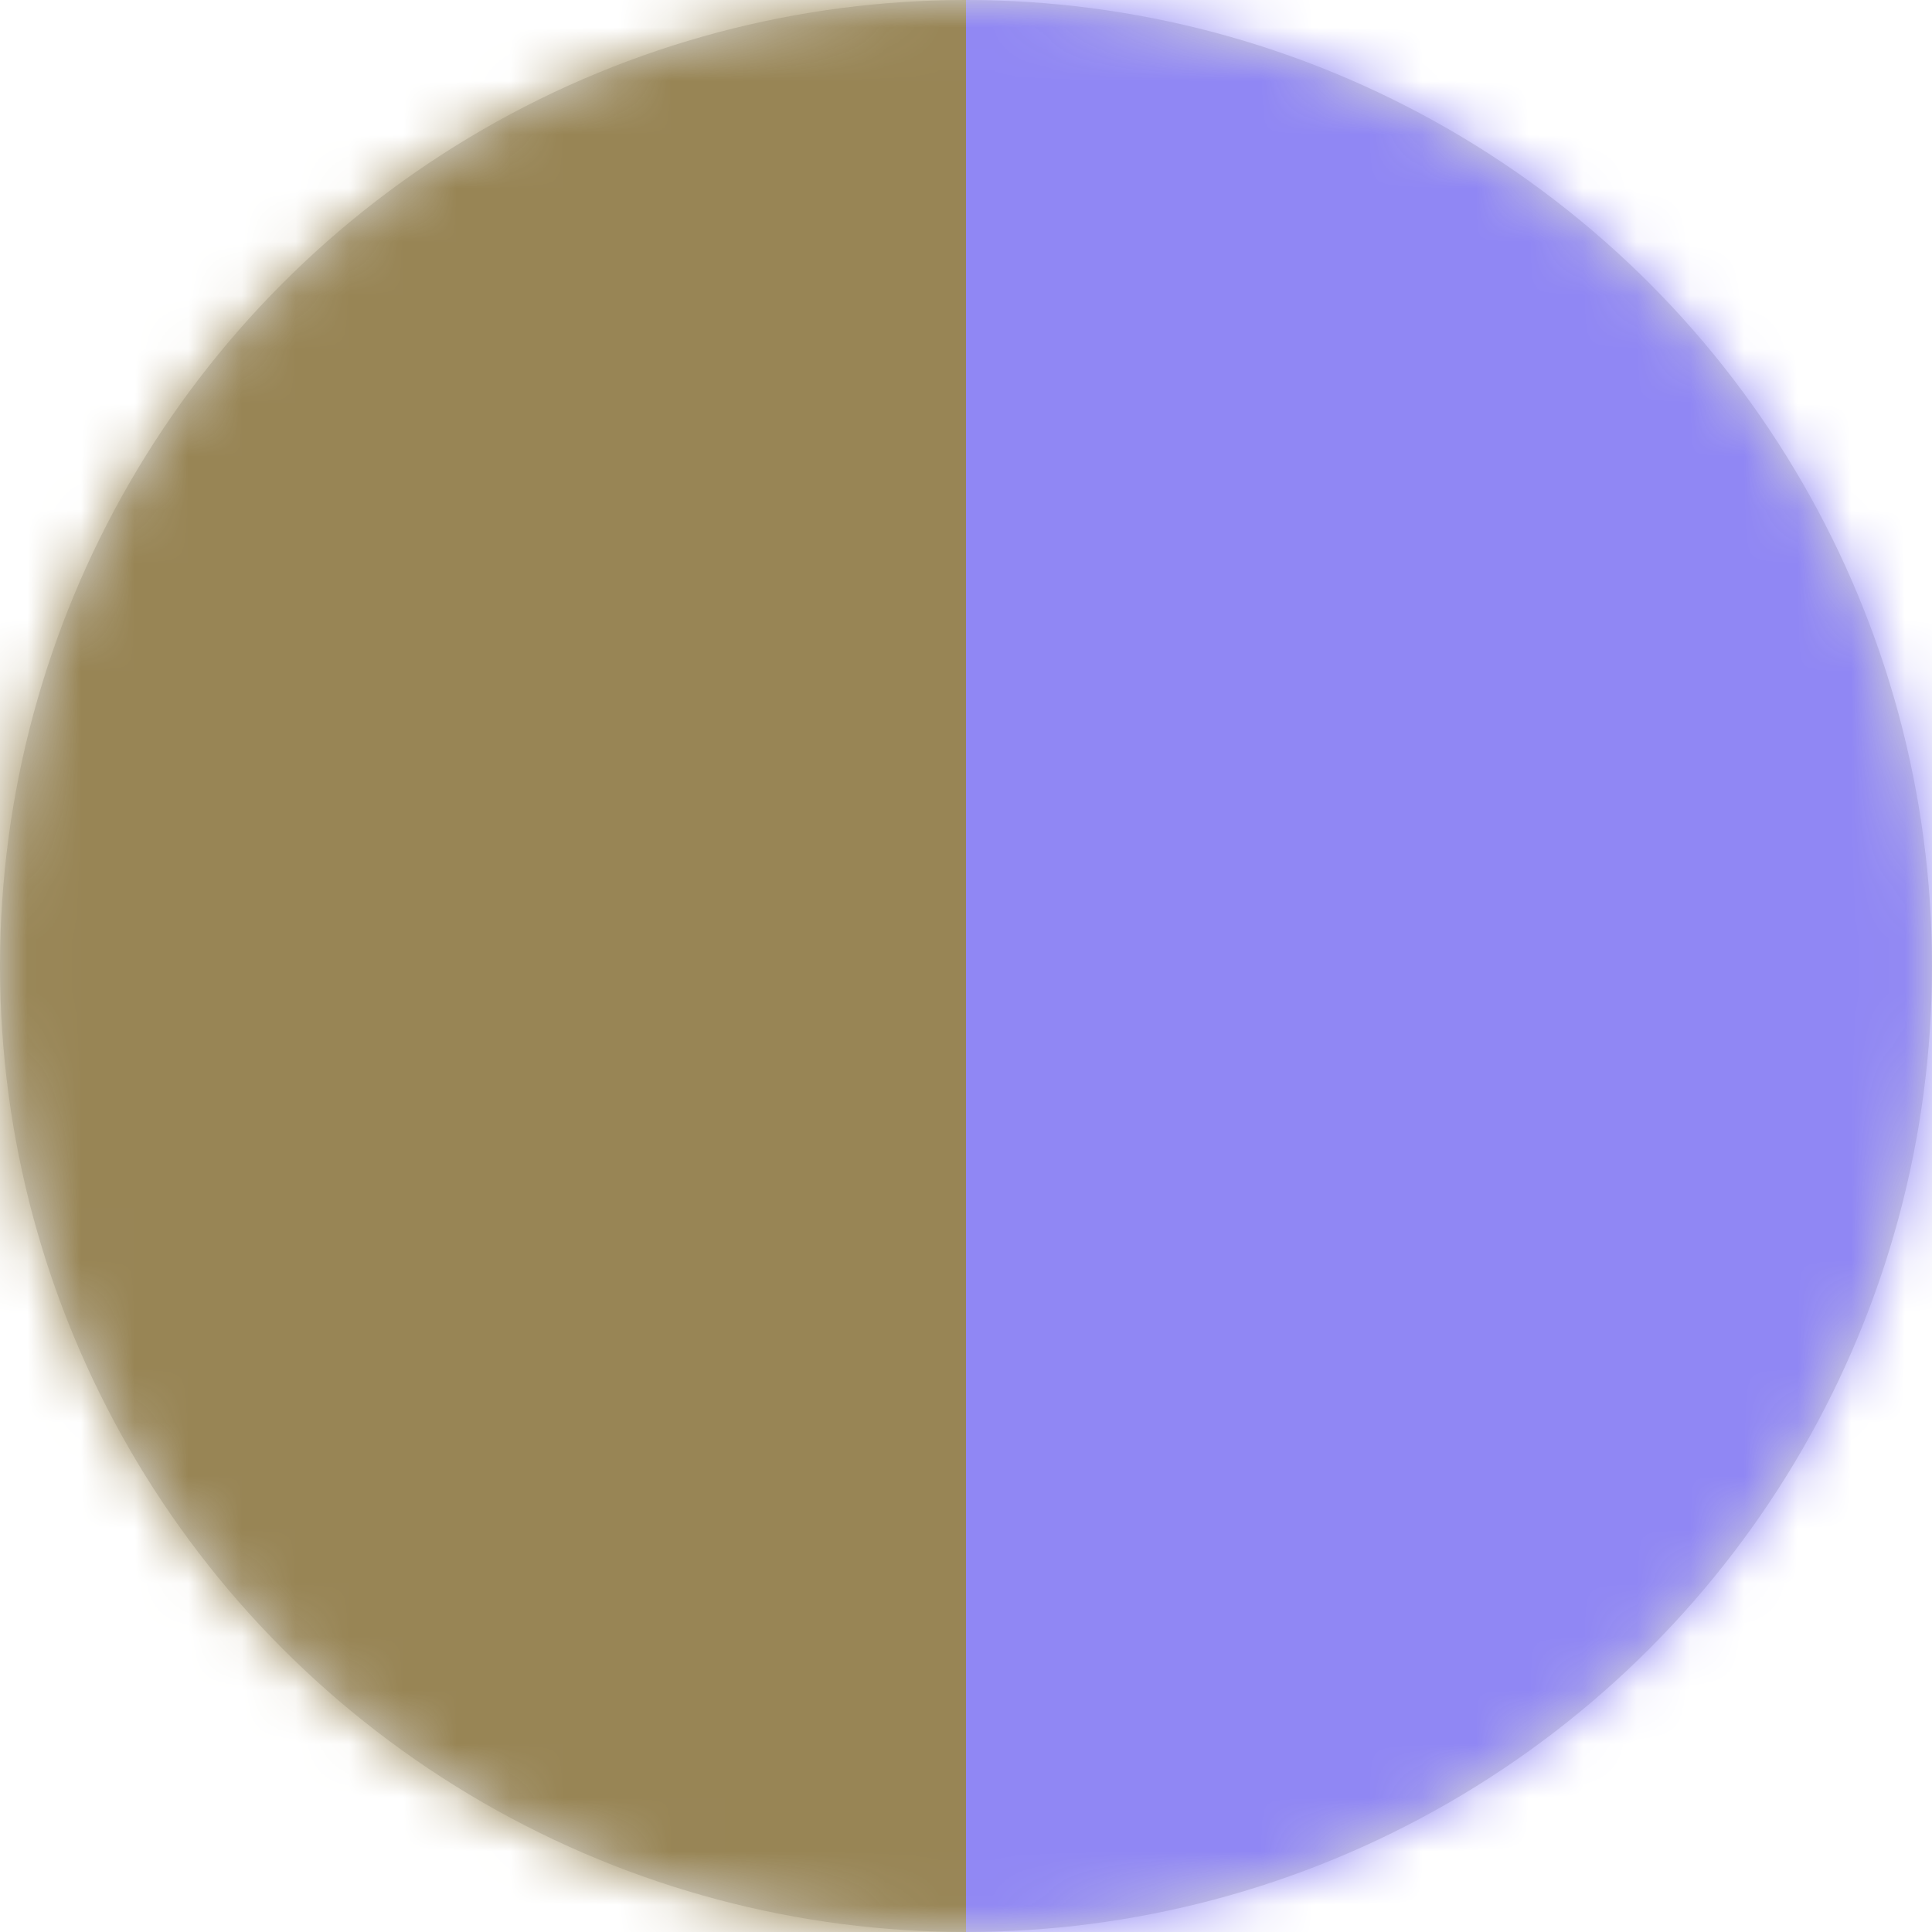
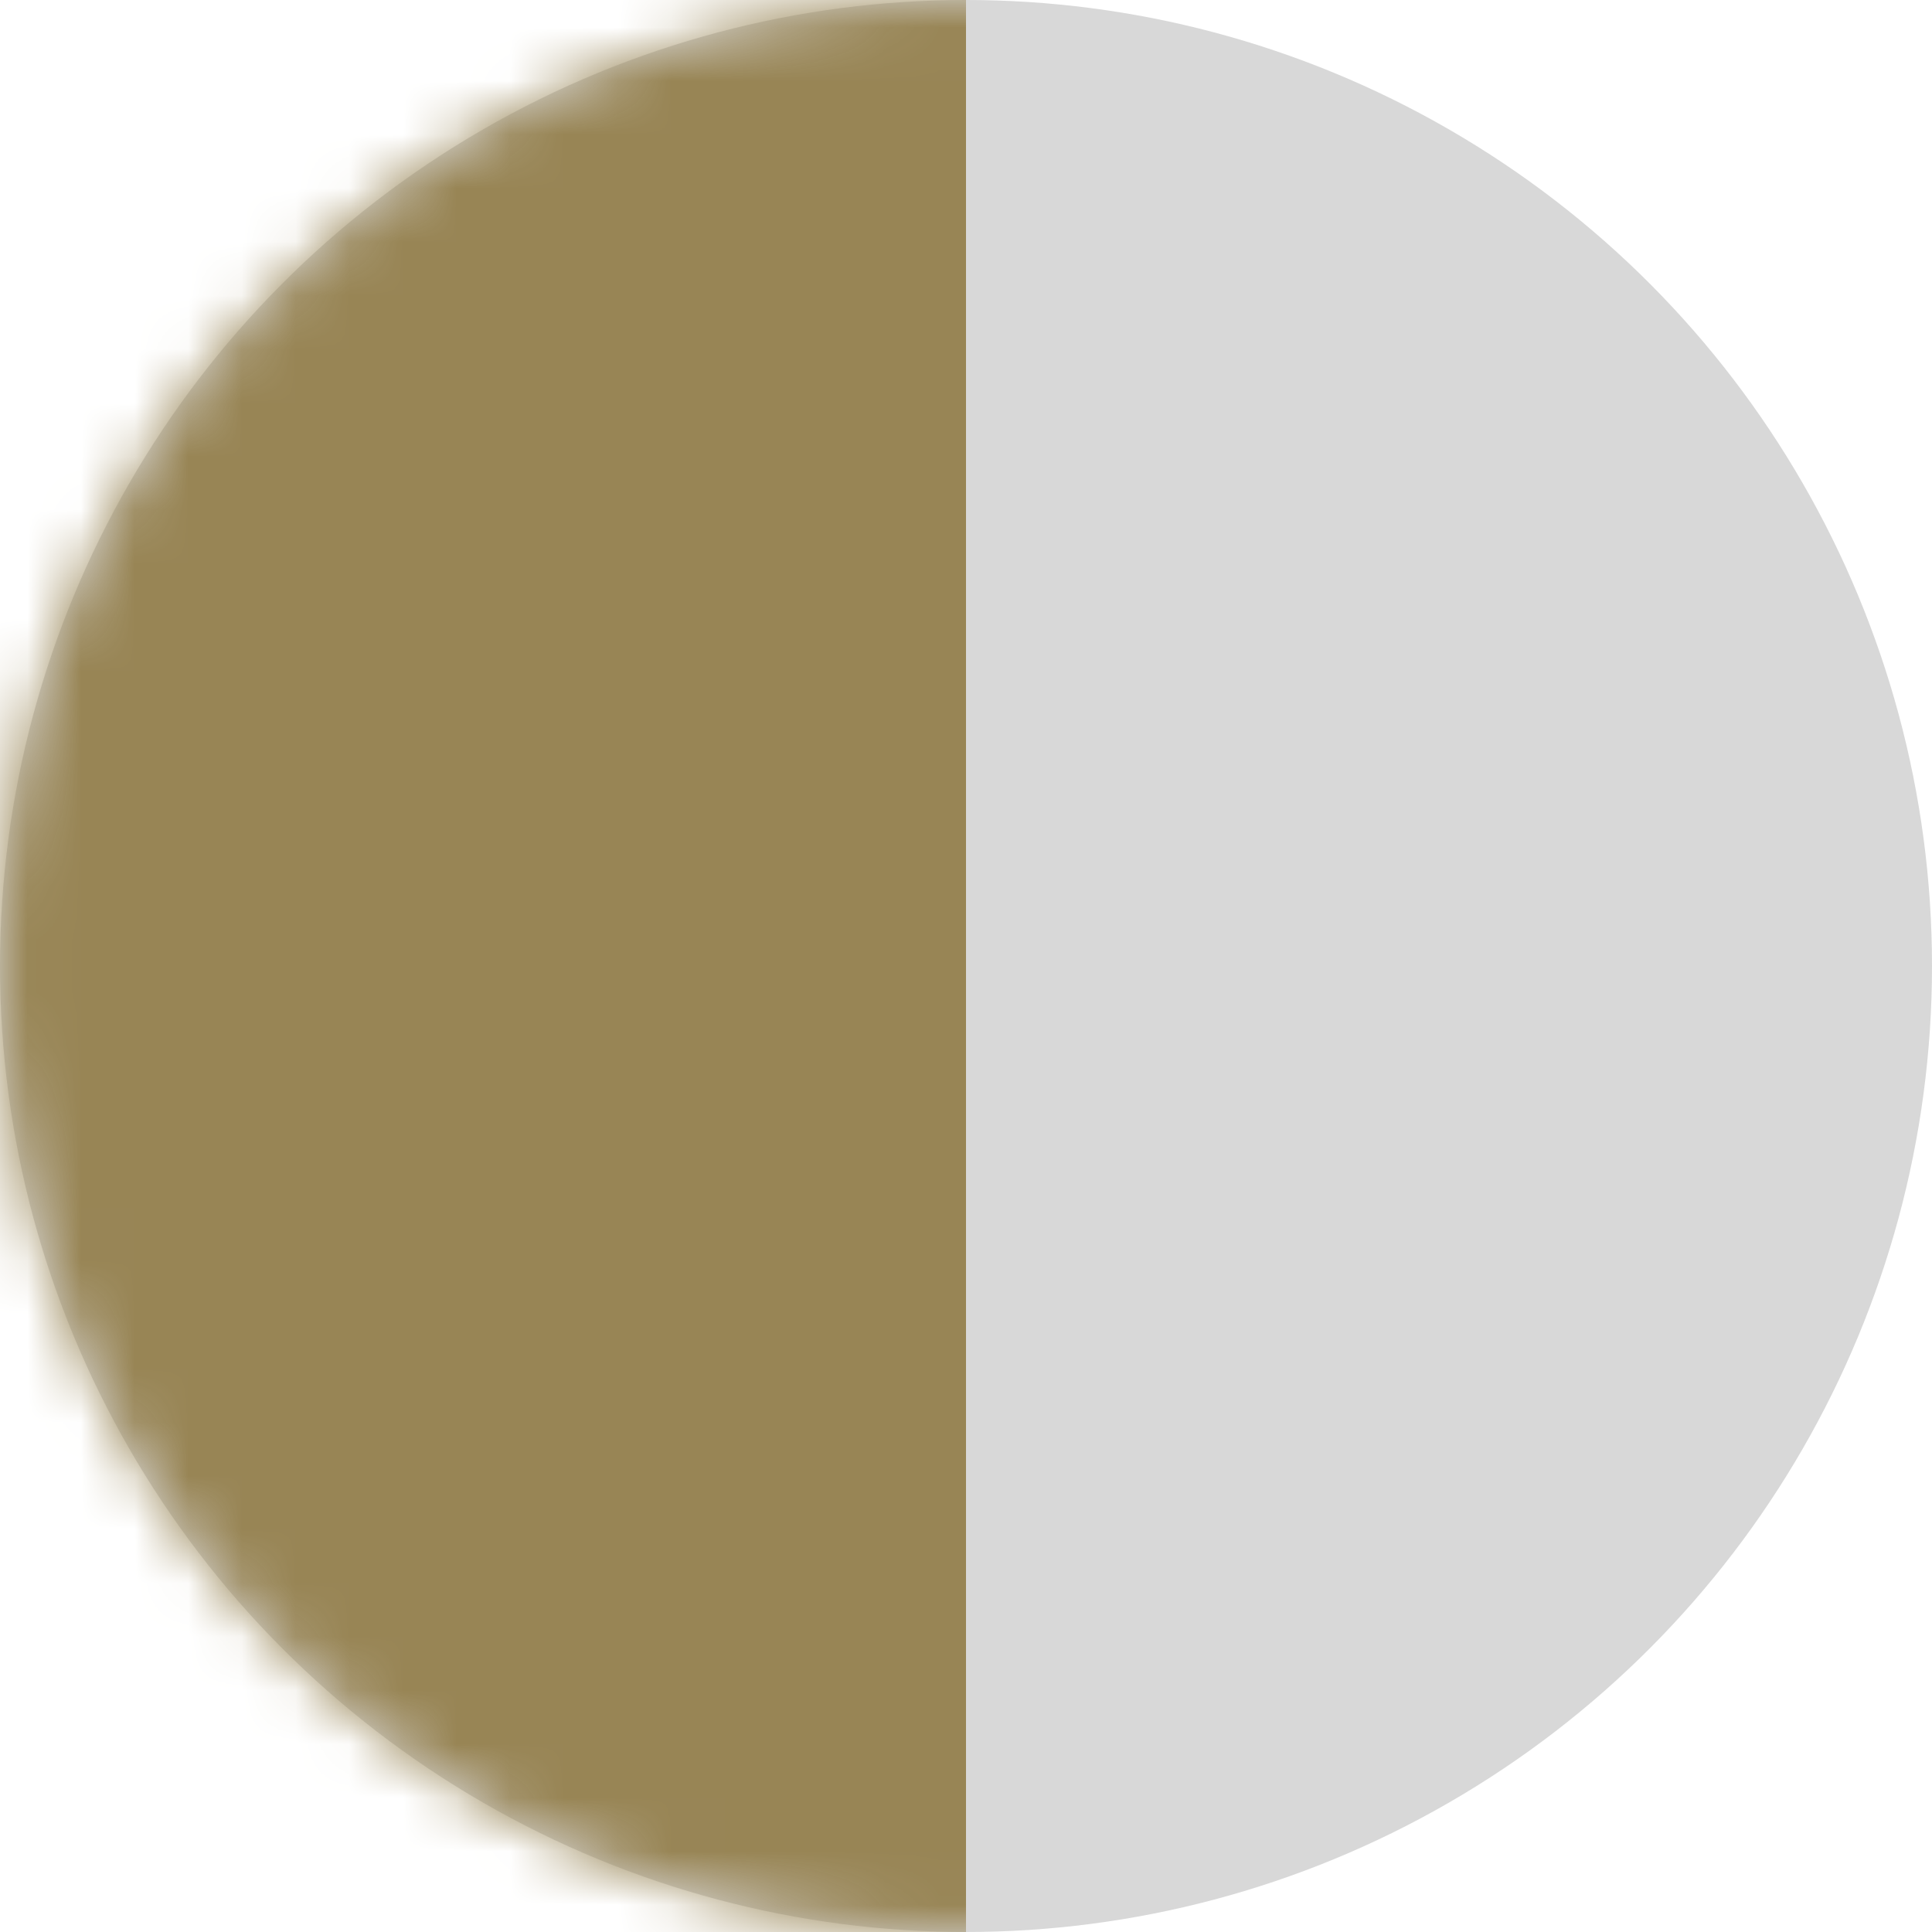
<svg xmlns="http://www.w3.org/2000/svg" xmlns:xlink="http://www.w3.org/1999/xlink" width="36px" height="36px" viewBox="0 0 36 36" version="1.1">
  <title>Group</title>
  <desc>Created with Sketch.</desc>
  <defs>
    <circle id="path-1" cx="18" cy="18" r="18" />
  </defs>
  <g id="Page-1" stroke="none" stroke-width="1" fill="none" fill-rule="evenodd">
    <g id="Artboard" transform="translate(-436, -2927)">
      <g id="Bamboo-Copy-50" transform="translate(392, 2891)">
        <g id="color" transform="translate(44, 36)">
          <g id="Group">
            <mask id="mask-2" fill="white">
              <use xlink:href="#path-1" />
            </mask>
            <use id="Oval" fill="#D8D8D8" xlink:href="#path-1" />
            <g id="Group-2" mask="url(#mask-2)">
              <g transform="translate(-2, -8)" id="Rectangle">
                <rect fill="#988555" x="0" y="0" width="20" height="51" />
-                 <rect fill="#9087f4" x="20" y="0" width="20" height="51" />
              </g>
            </g>
          </g>
        </g>
      </g>
    </g>
  </g>
</svg>